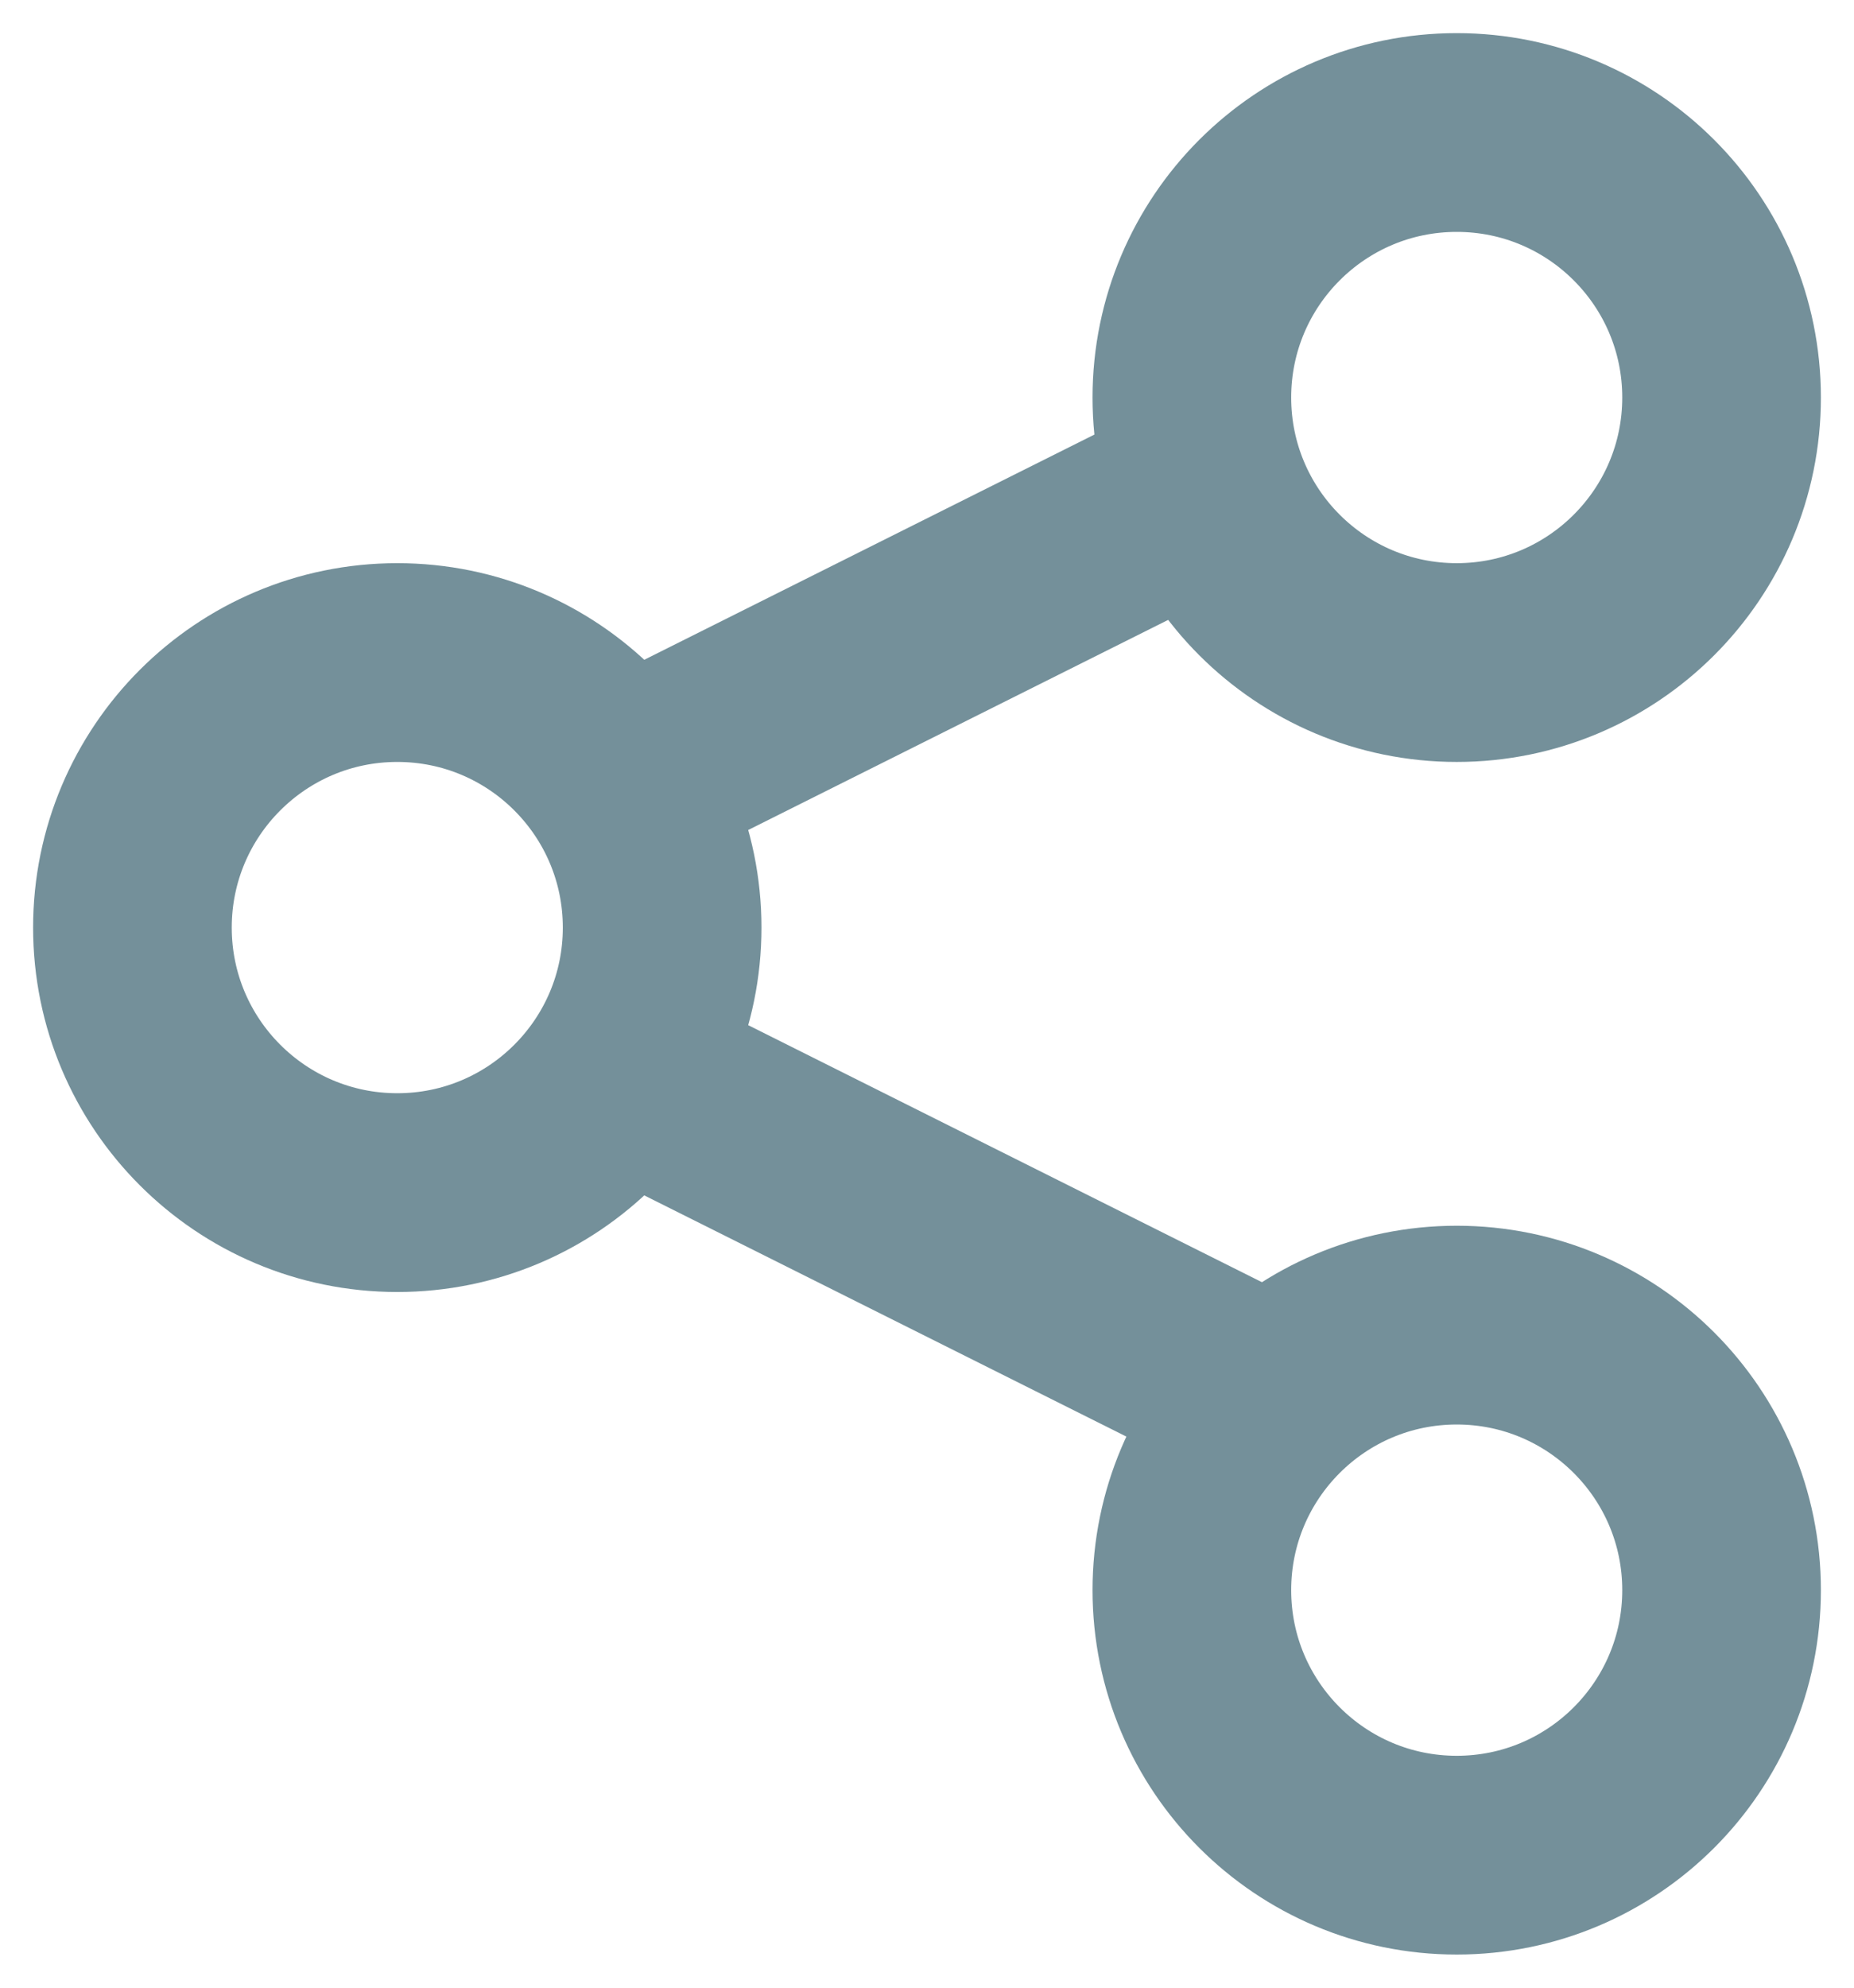
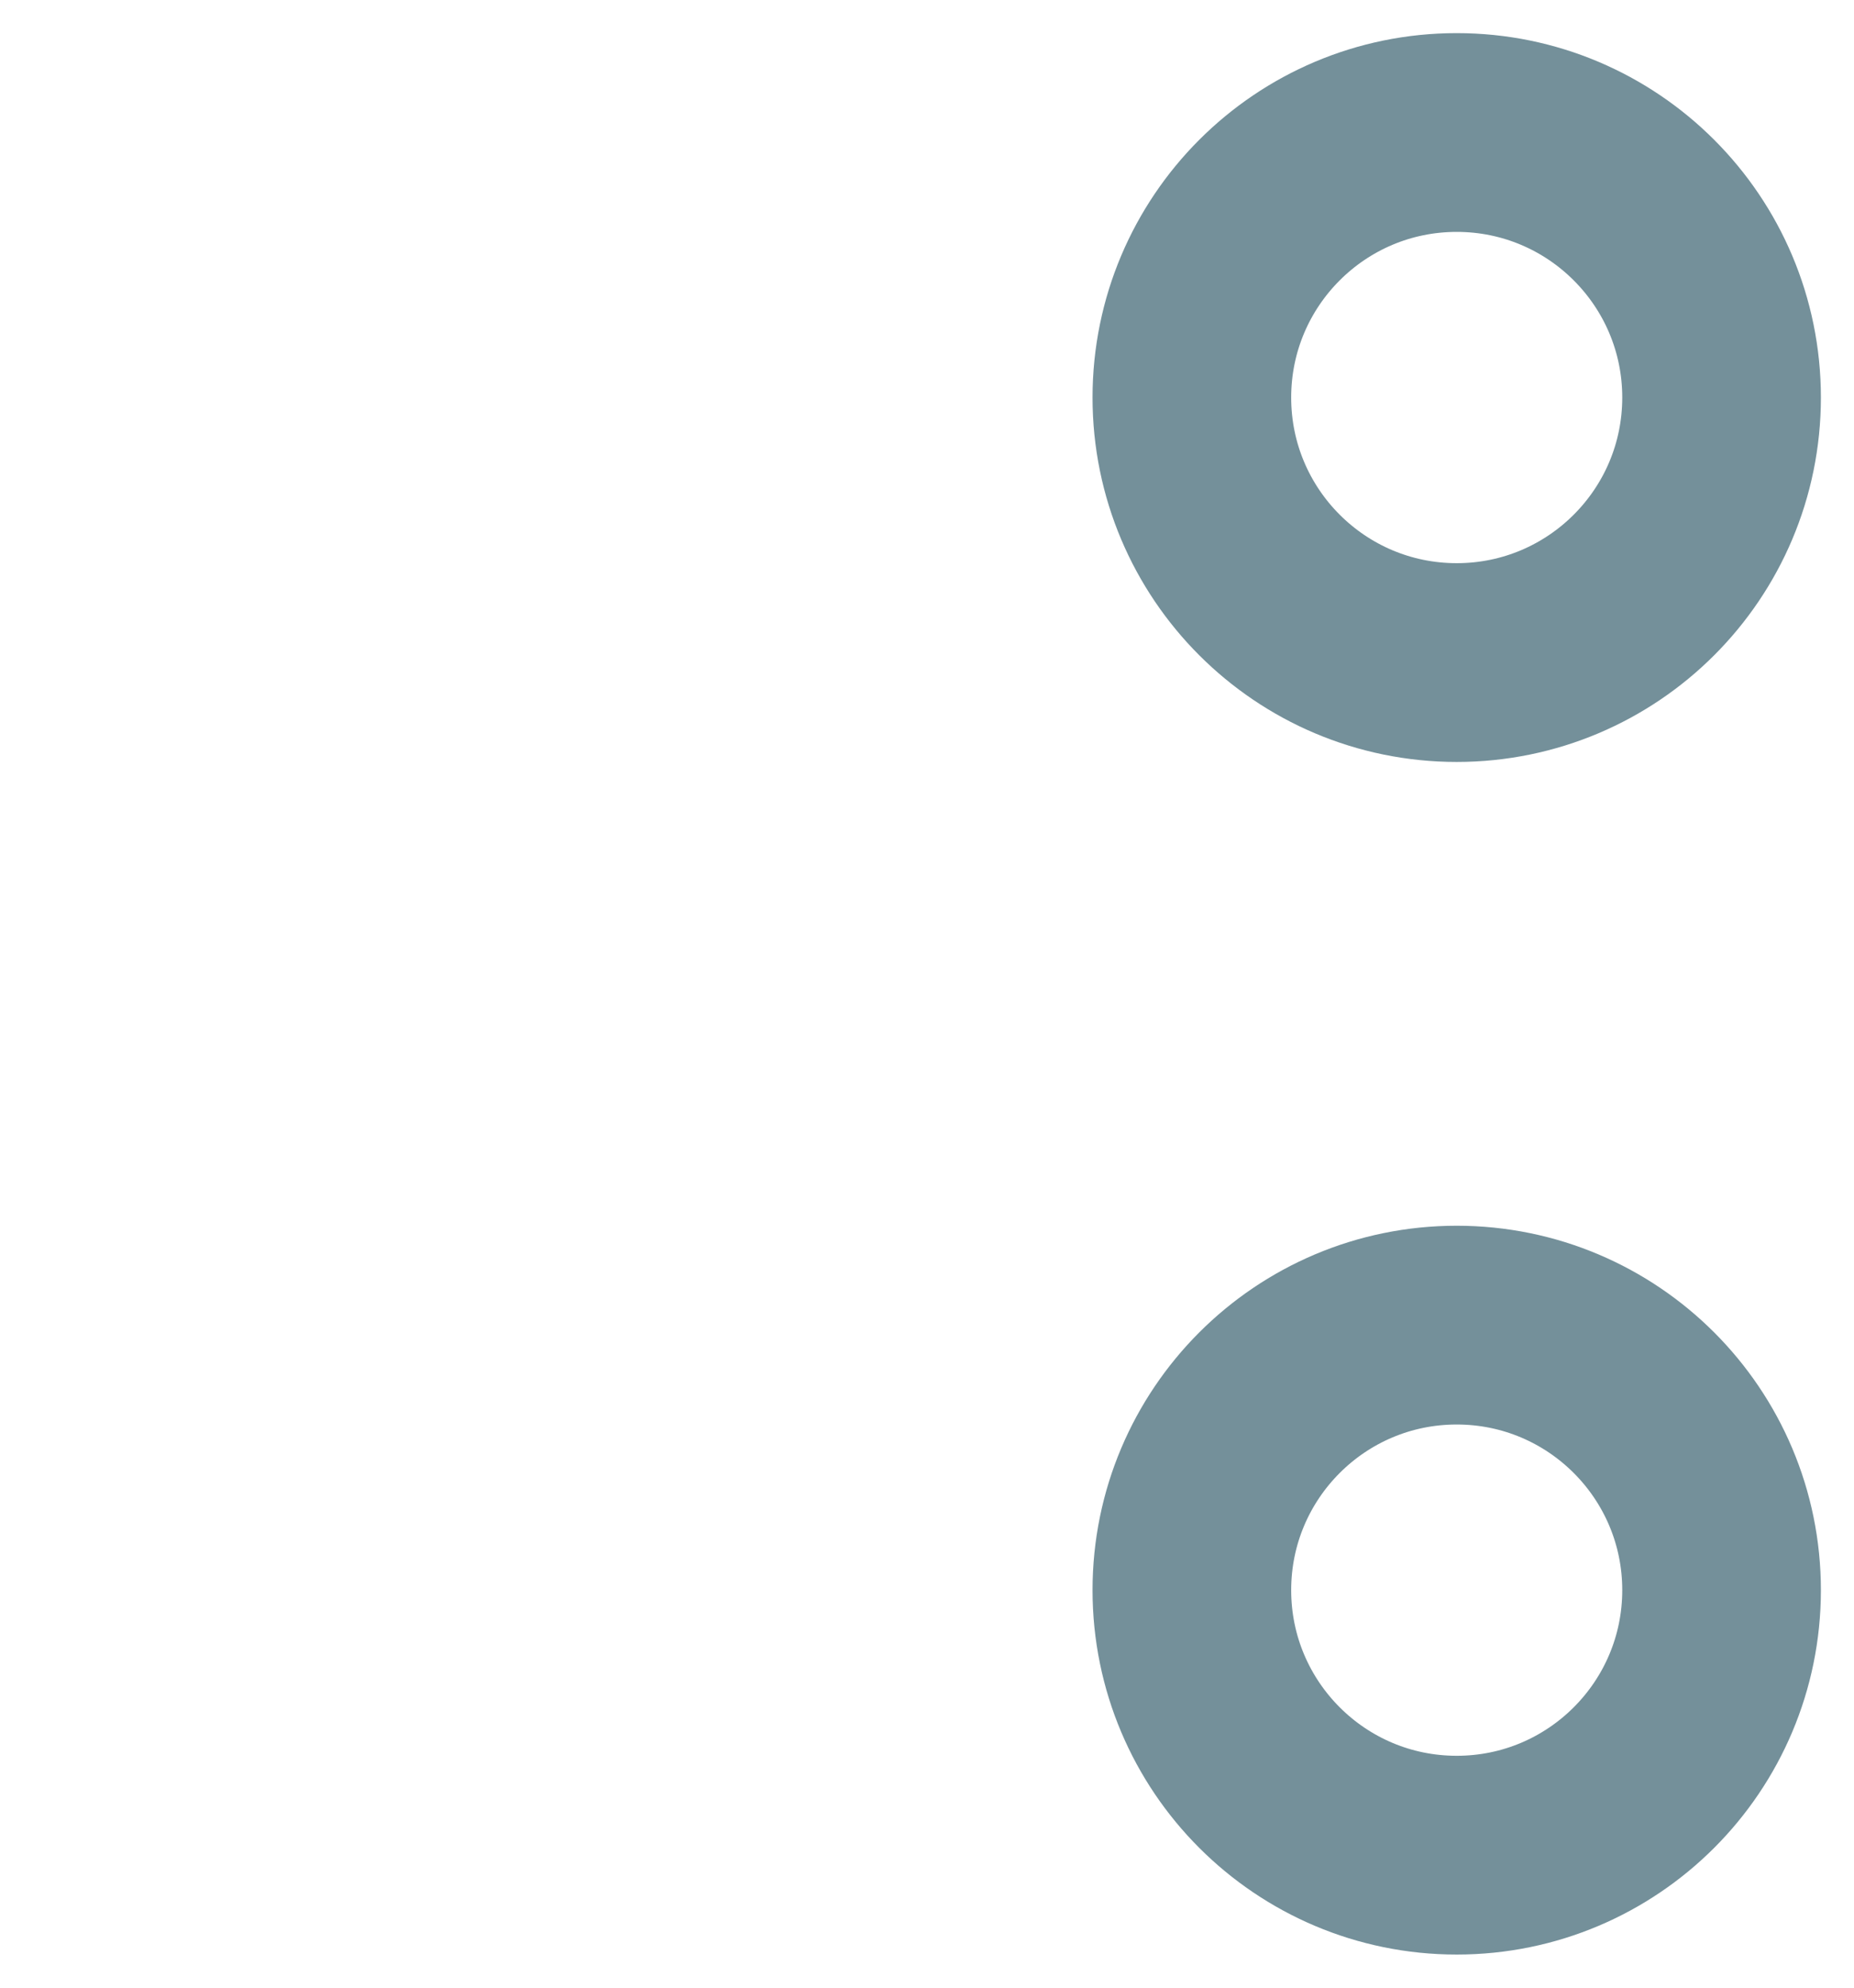
<svg xmlns="http://www.w3.org/2000/svg" width="14" height="15" viewBox="0 0 14 15" fill="none">
-   <path d="M4.5 8L9.5 10.5" stroke="#74909A" stroke-width="1.5" />
-   <path d="M4.5 6L9.5 3.5" stroke="#74909A" stroke-width="1.5" />
  <circle cx="11" cy="12" r="2" stroke="#74909A" stroke-width="1.5" />
  <circle cx="11" cy="3" r="2" stroke="#74909A" stroke-width="1.5" />
-   <circle cx="3" cy="7" r="2" stroke="#74909A" stroke-width="1.5" />
</svg>